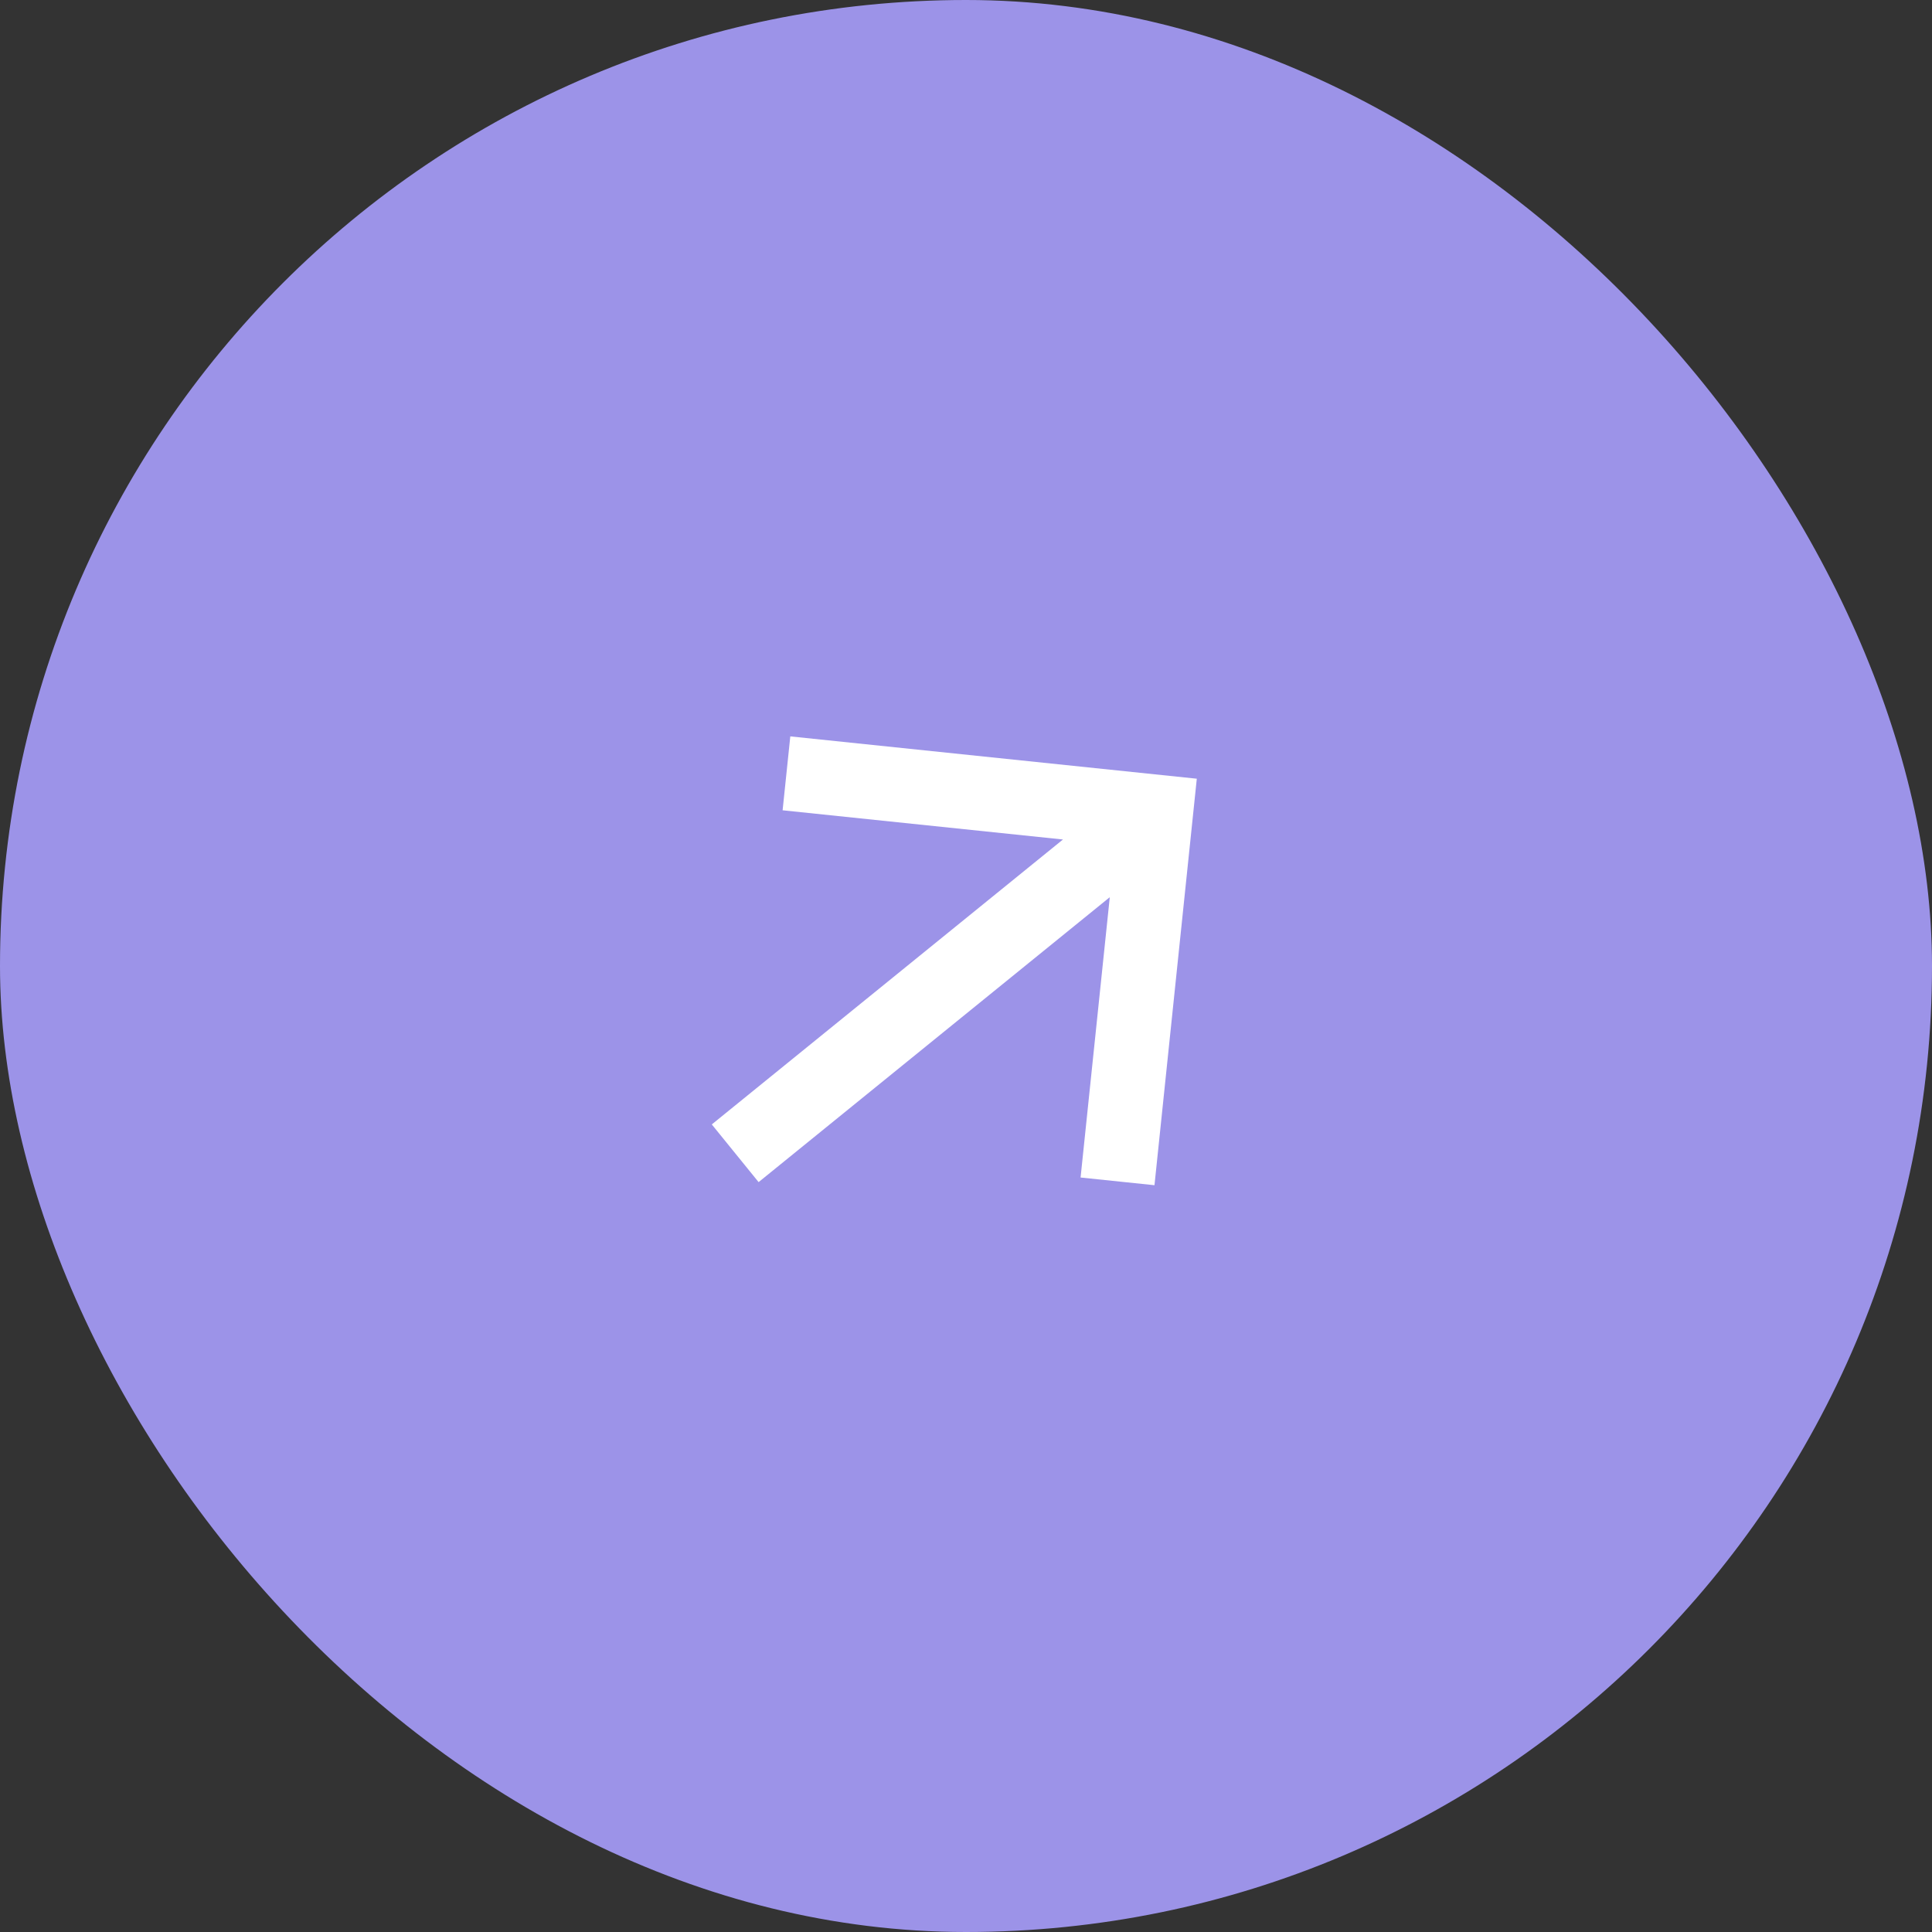
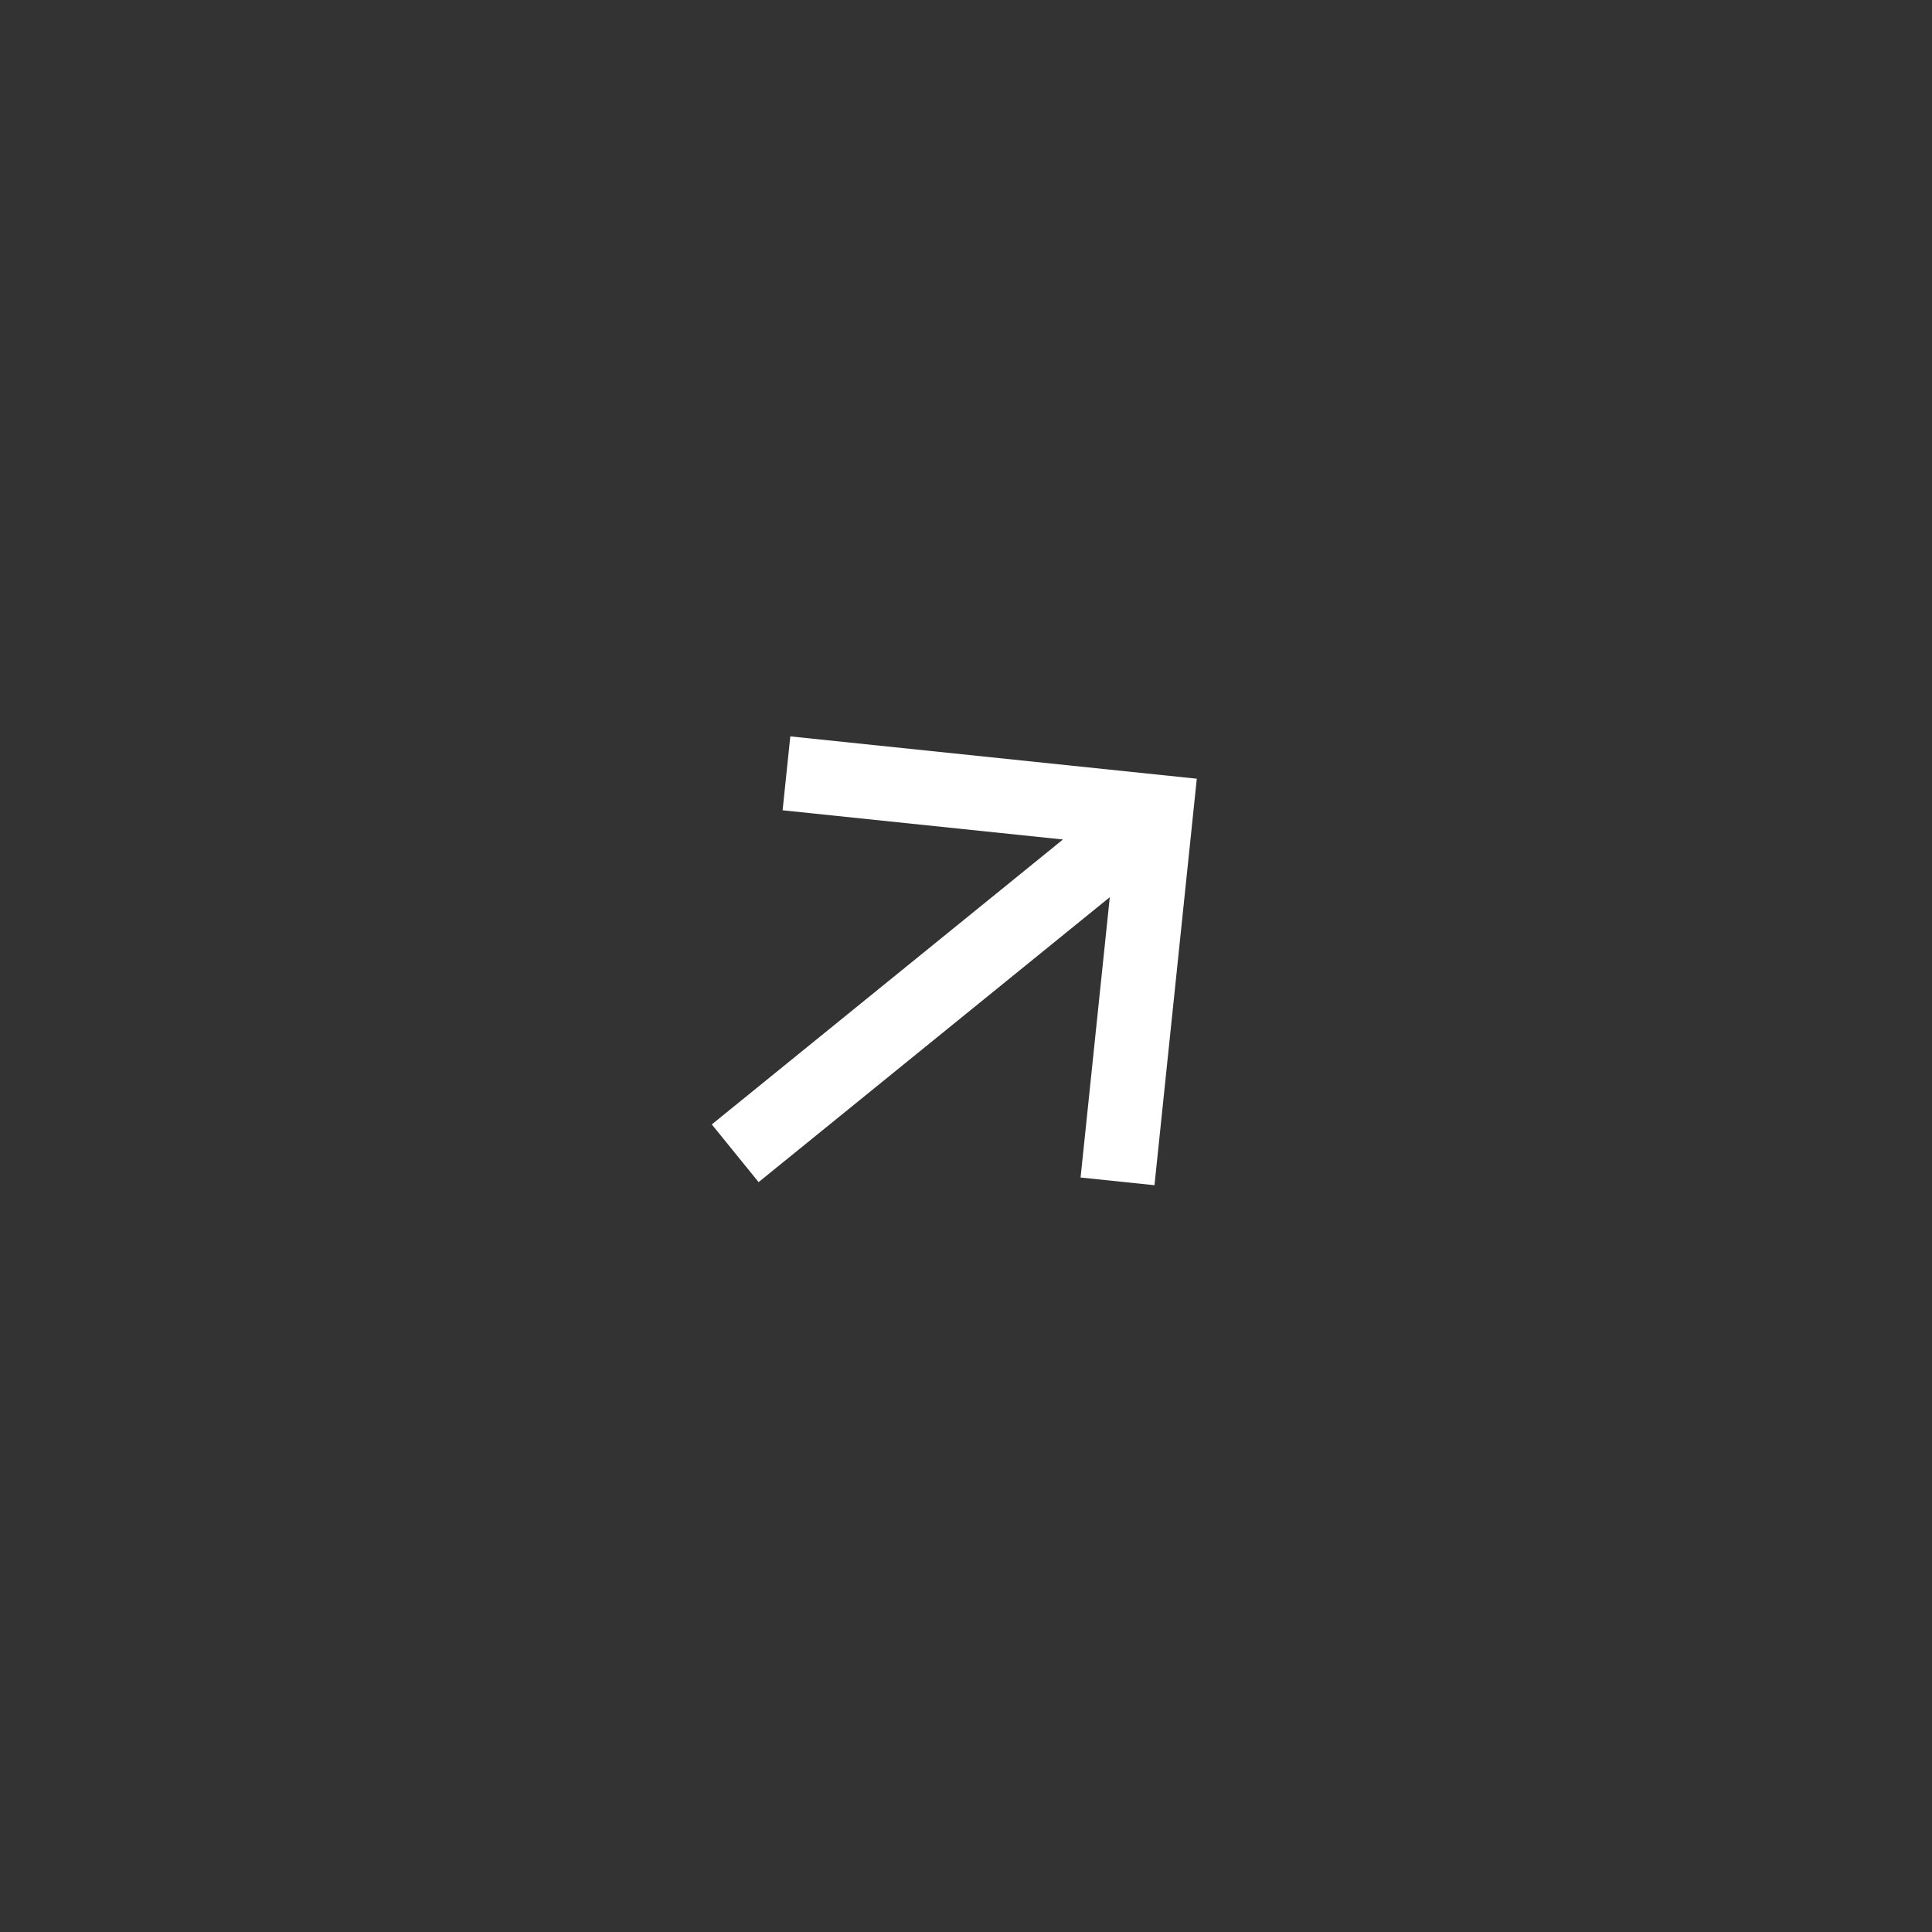
<svg xmlns="http://www.w3.org/2000/svg" width="52" height="52" viewBox="0 0 52 52" fill="none">
  <rect x="0" y="0" width="52" height="52" fill="#333333" stroke="none" />
-   <rect width="52" height="52" rx="26" fill="#9C93E8" />
  <path d="M29.87 24.148L20.418 31.817L19.158 30.264L28.61 22.595L21.064 21.809L21.271 19.82L32.212 20.959L31.073 31.9L29.084 31.693L29.87 24.148Z" fill="white" />
</svg>